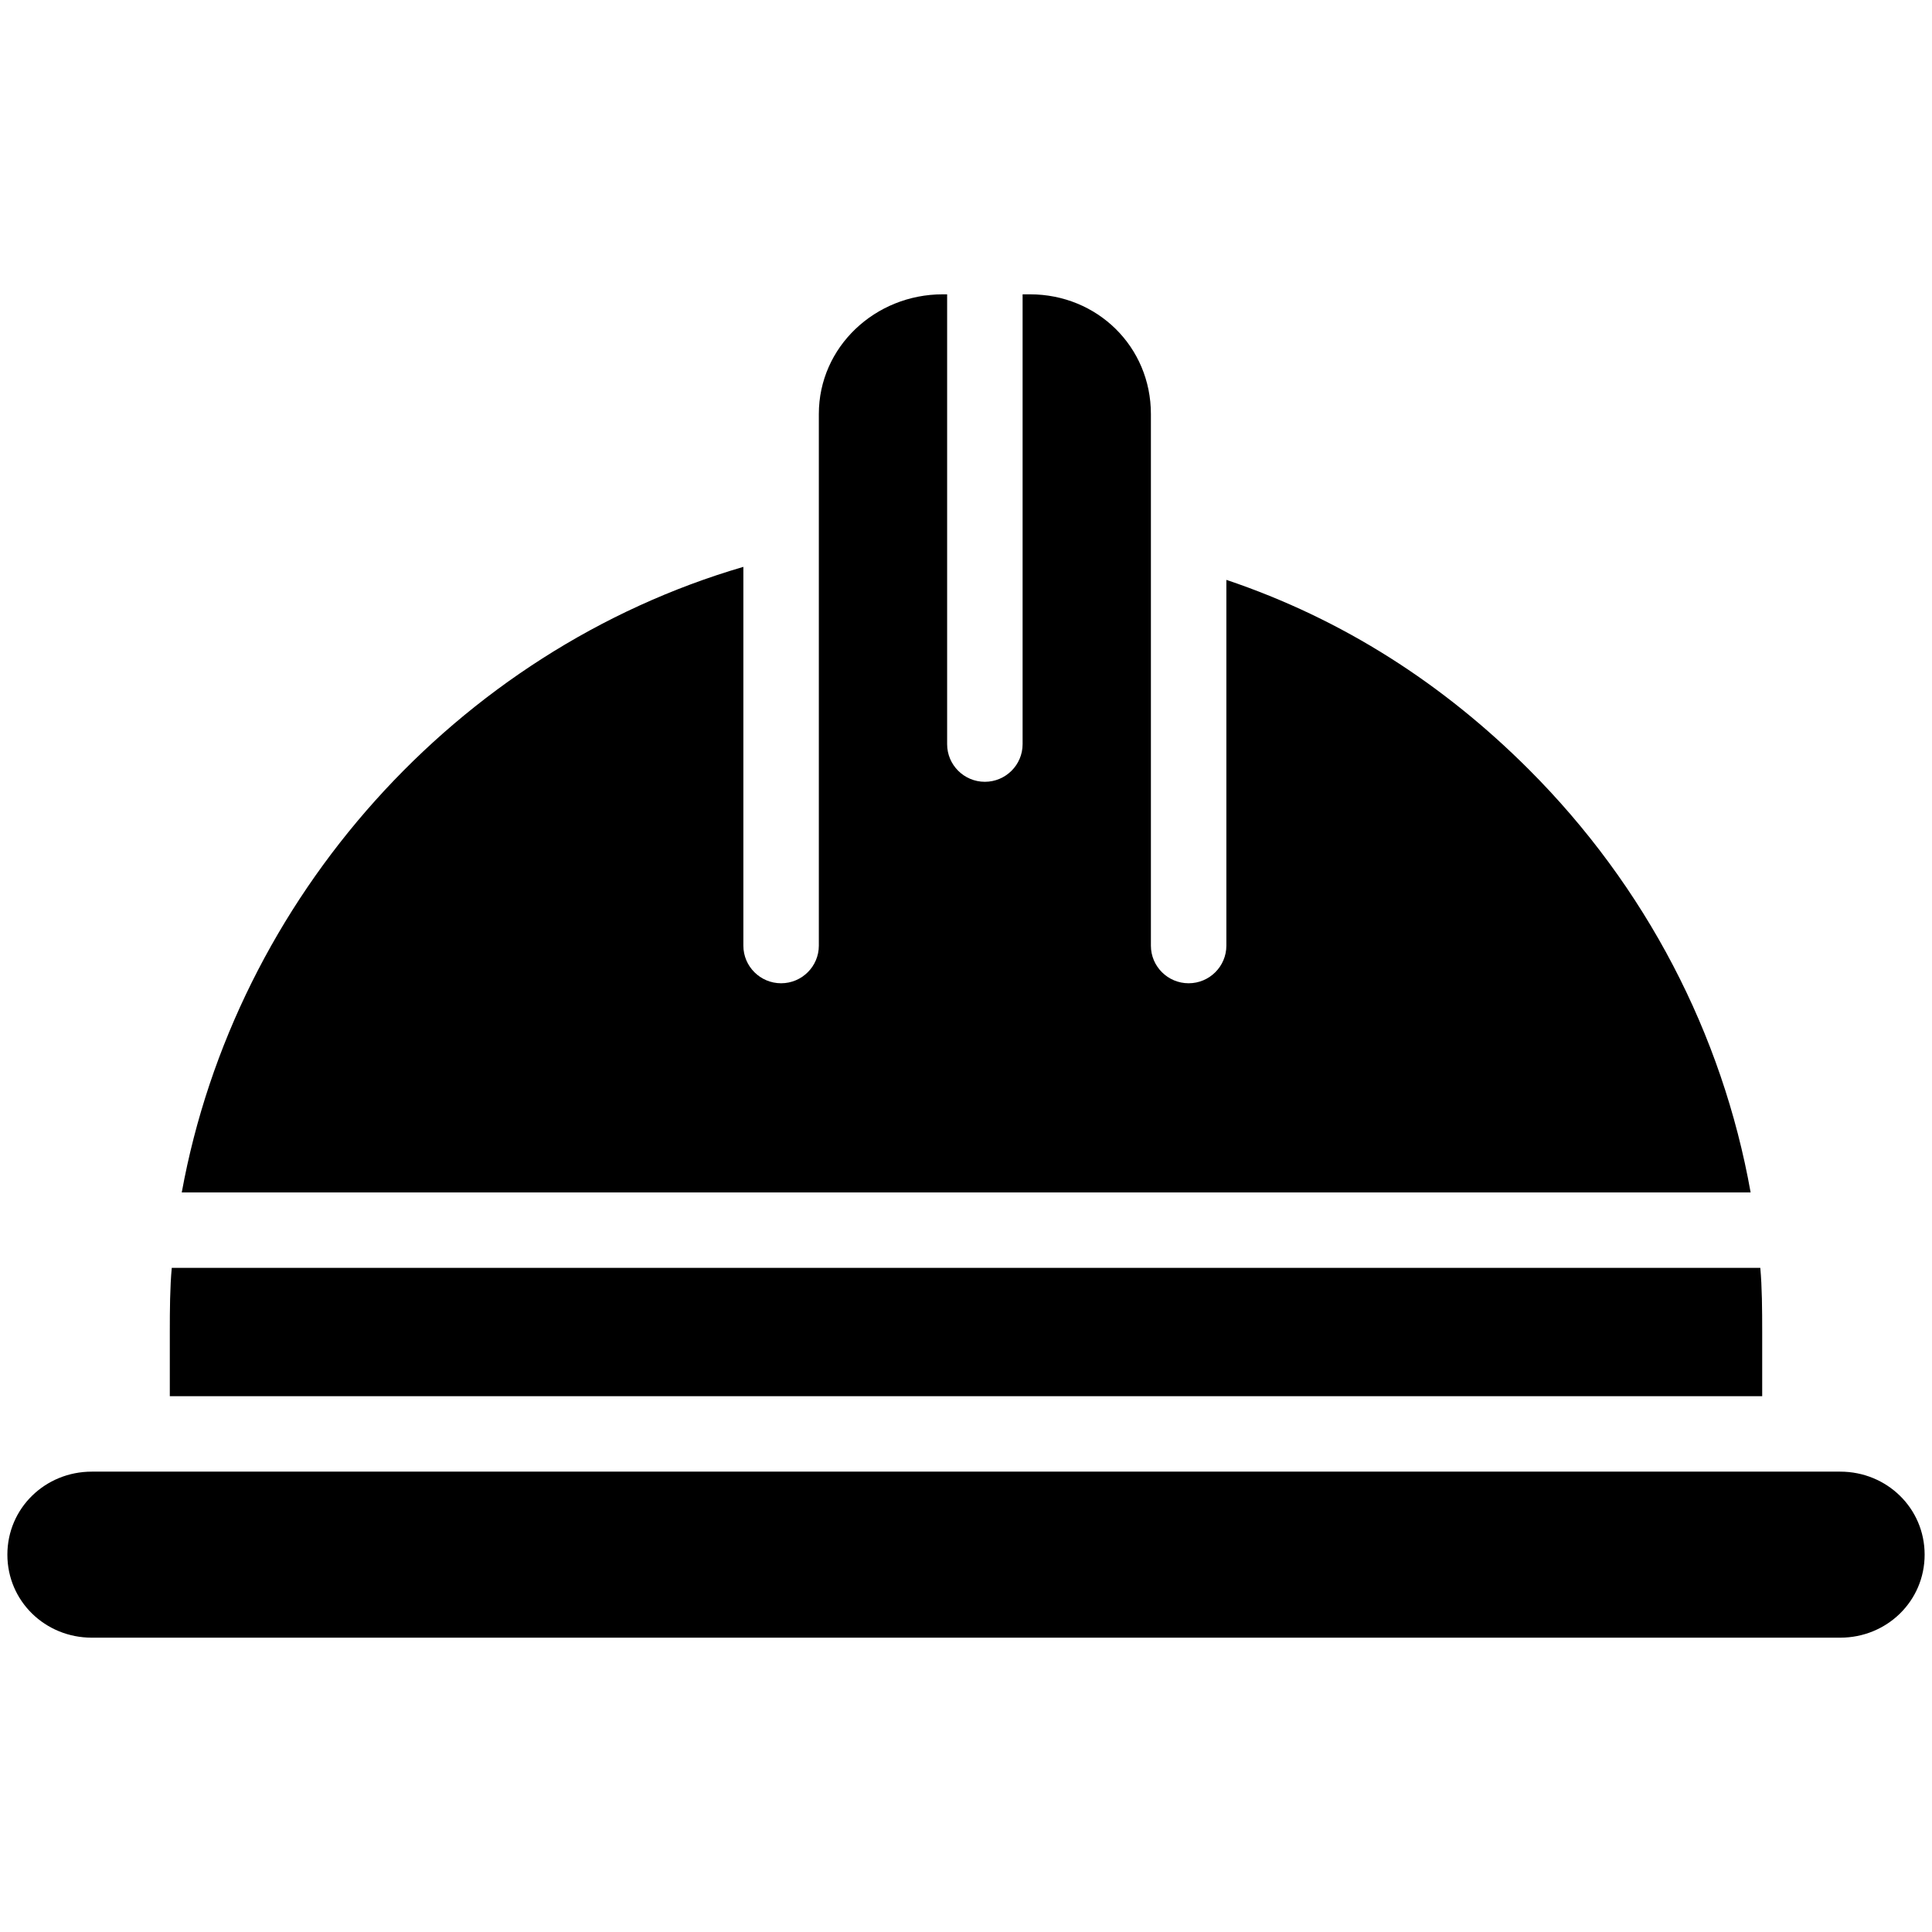
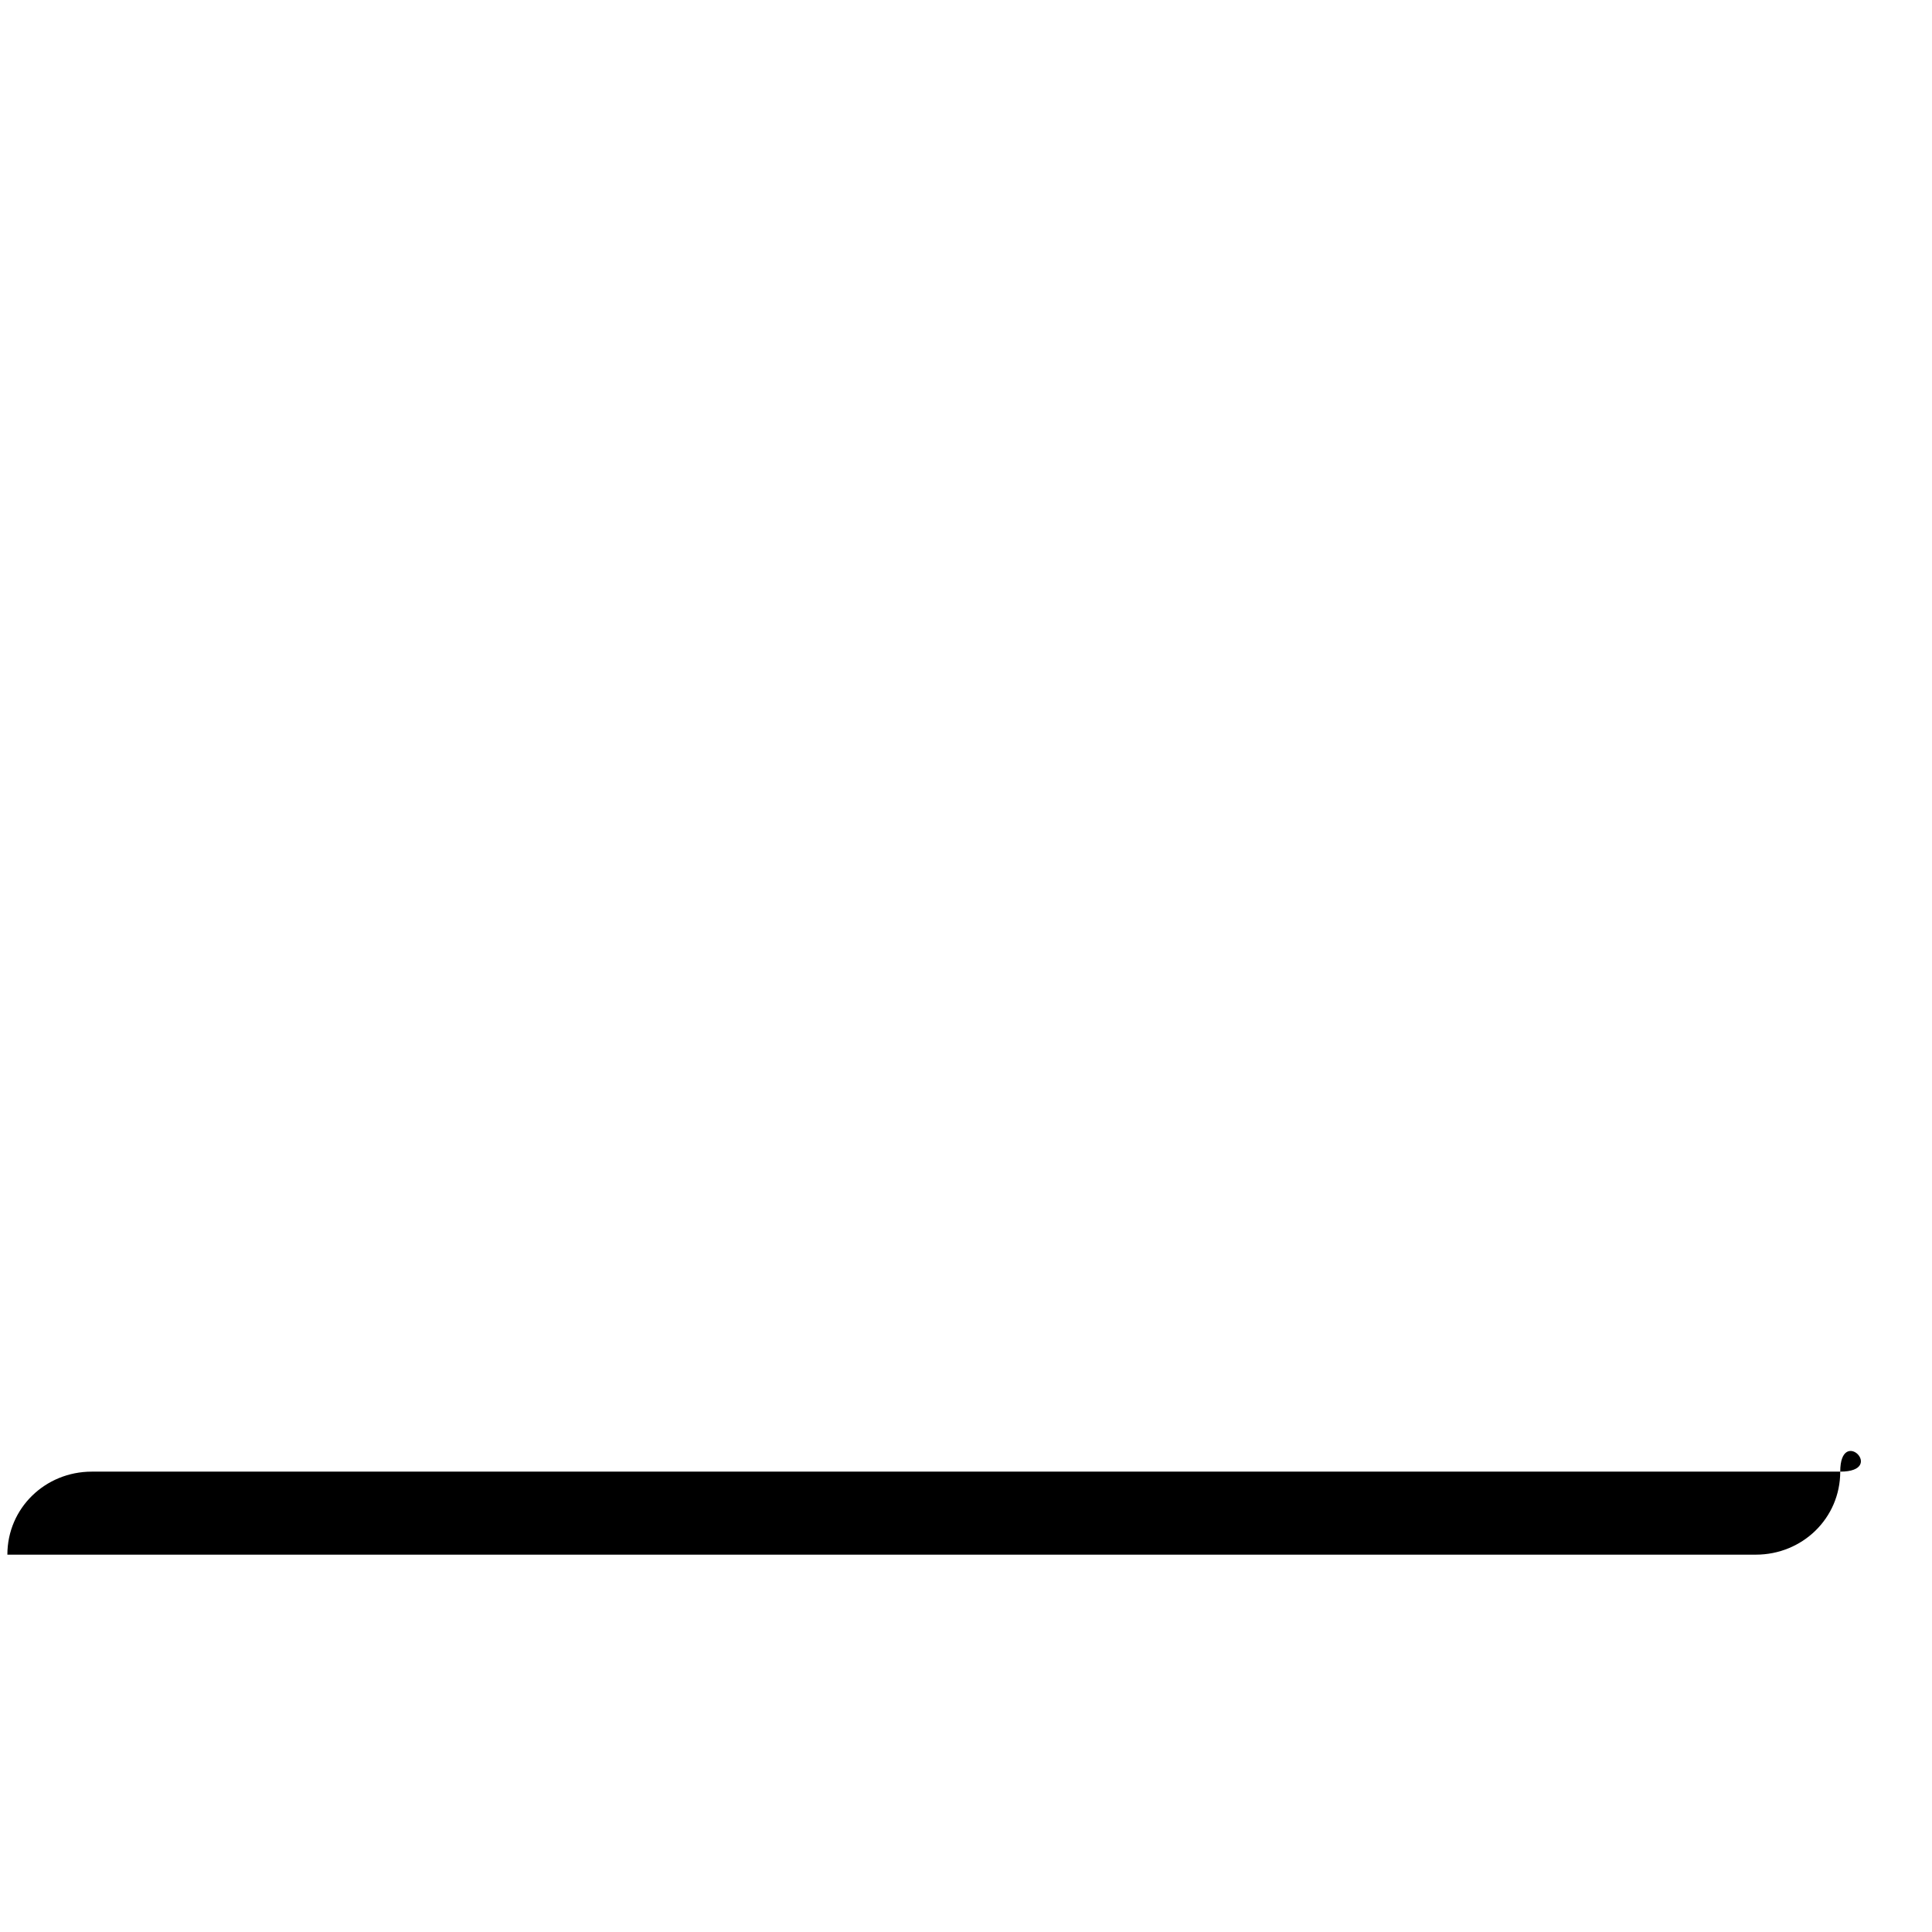
<svg xmlns="http://www.w3.org/2000/svg" fill="#000000" width="800px" height="800px" viewBox="0 0 512 512" xml:space="preserve">
  <g id="Helmet">
    <g id="XMLID_1023_">
-       <path d="M487.681,390H24.319c-12.333,0-22.365,9.667-22.365,22s10.033,22,22.365,22h463.363 c12.333,0,22.365-9.667,22.365-22S500.014,390,487.681,390z" id="XMLID_1024_" />
-       <path d="M405.179,203.933C382.621,181.374,356,164.093,325,153.672v96.94c0,5.502-4.498,9.963-10,9.963 c-5.502,0-10-4.46-10-9.963V109.721C305,91.891,290.799,78,272.968,78H271v119.221c0,5.502-4.498,9.963-10,9.963 c-5.502,0-10-4.46-10-9.963V78h-1.192C231.977,78,217,91.891,217,109.721v140.891c0,5.502-4.498,9.963-10,9.963 c-5.502,0-10-4.46-10-9.963V150.223C121,172.436,62.388,238,48.169,316h415.765C456.447,274,436.16,234.913,405.179,203.933z" id="XMLID_1025_" />
-       <path d="M467,352.983c0-5.8-0.039-11.983-0.502-16.983H45.522C45.044,341,45,347.178,45,352.983V370h422V352.983 z" id="XMLID_1026_" />
+       <path d="M487.681,390H24.319c-12.333,0-22.365,9.667-22.365,22h463.363 c12.333,0,22.365-9.667,22.365-22S500.014,390,487.681,390z" id="XMLID_1024_" />
    </g>
  </g>
  <g id="Layer_1" />
</svg>